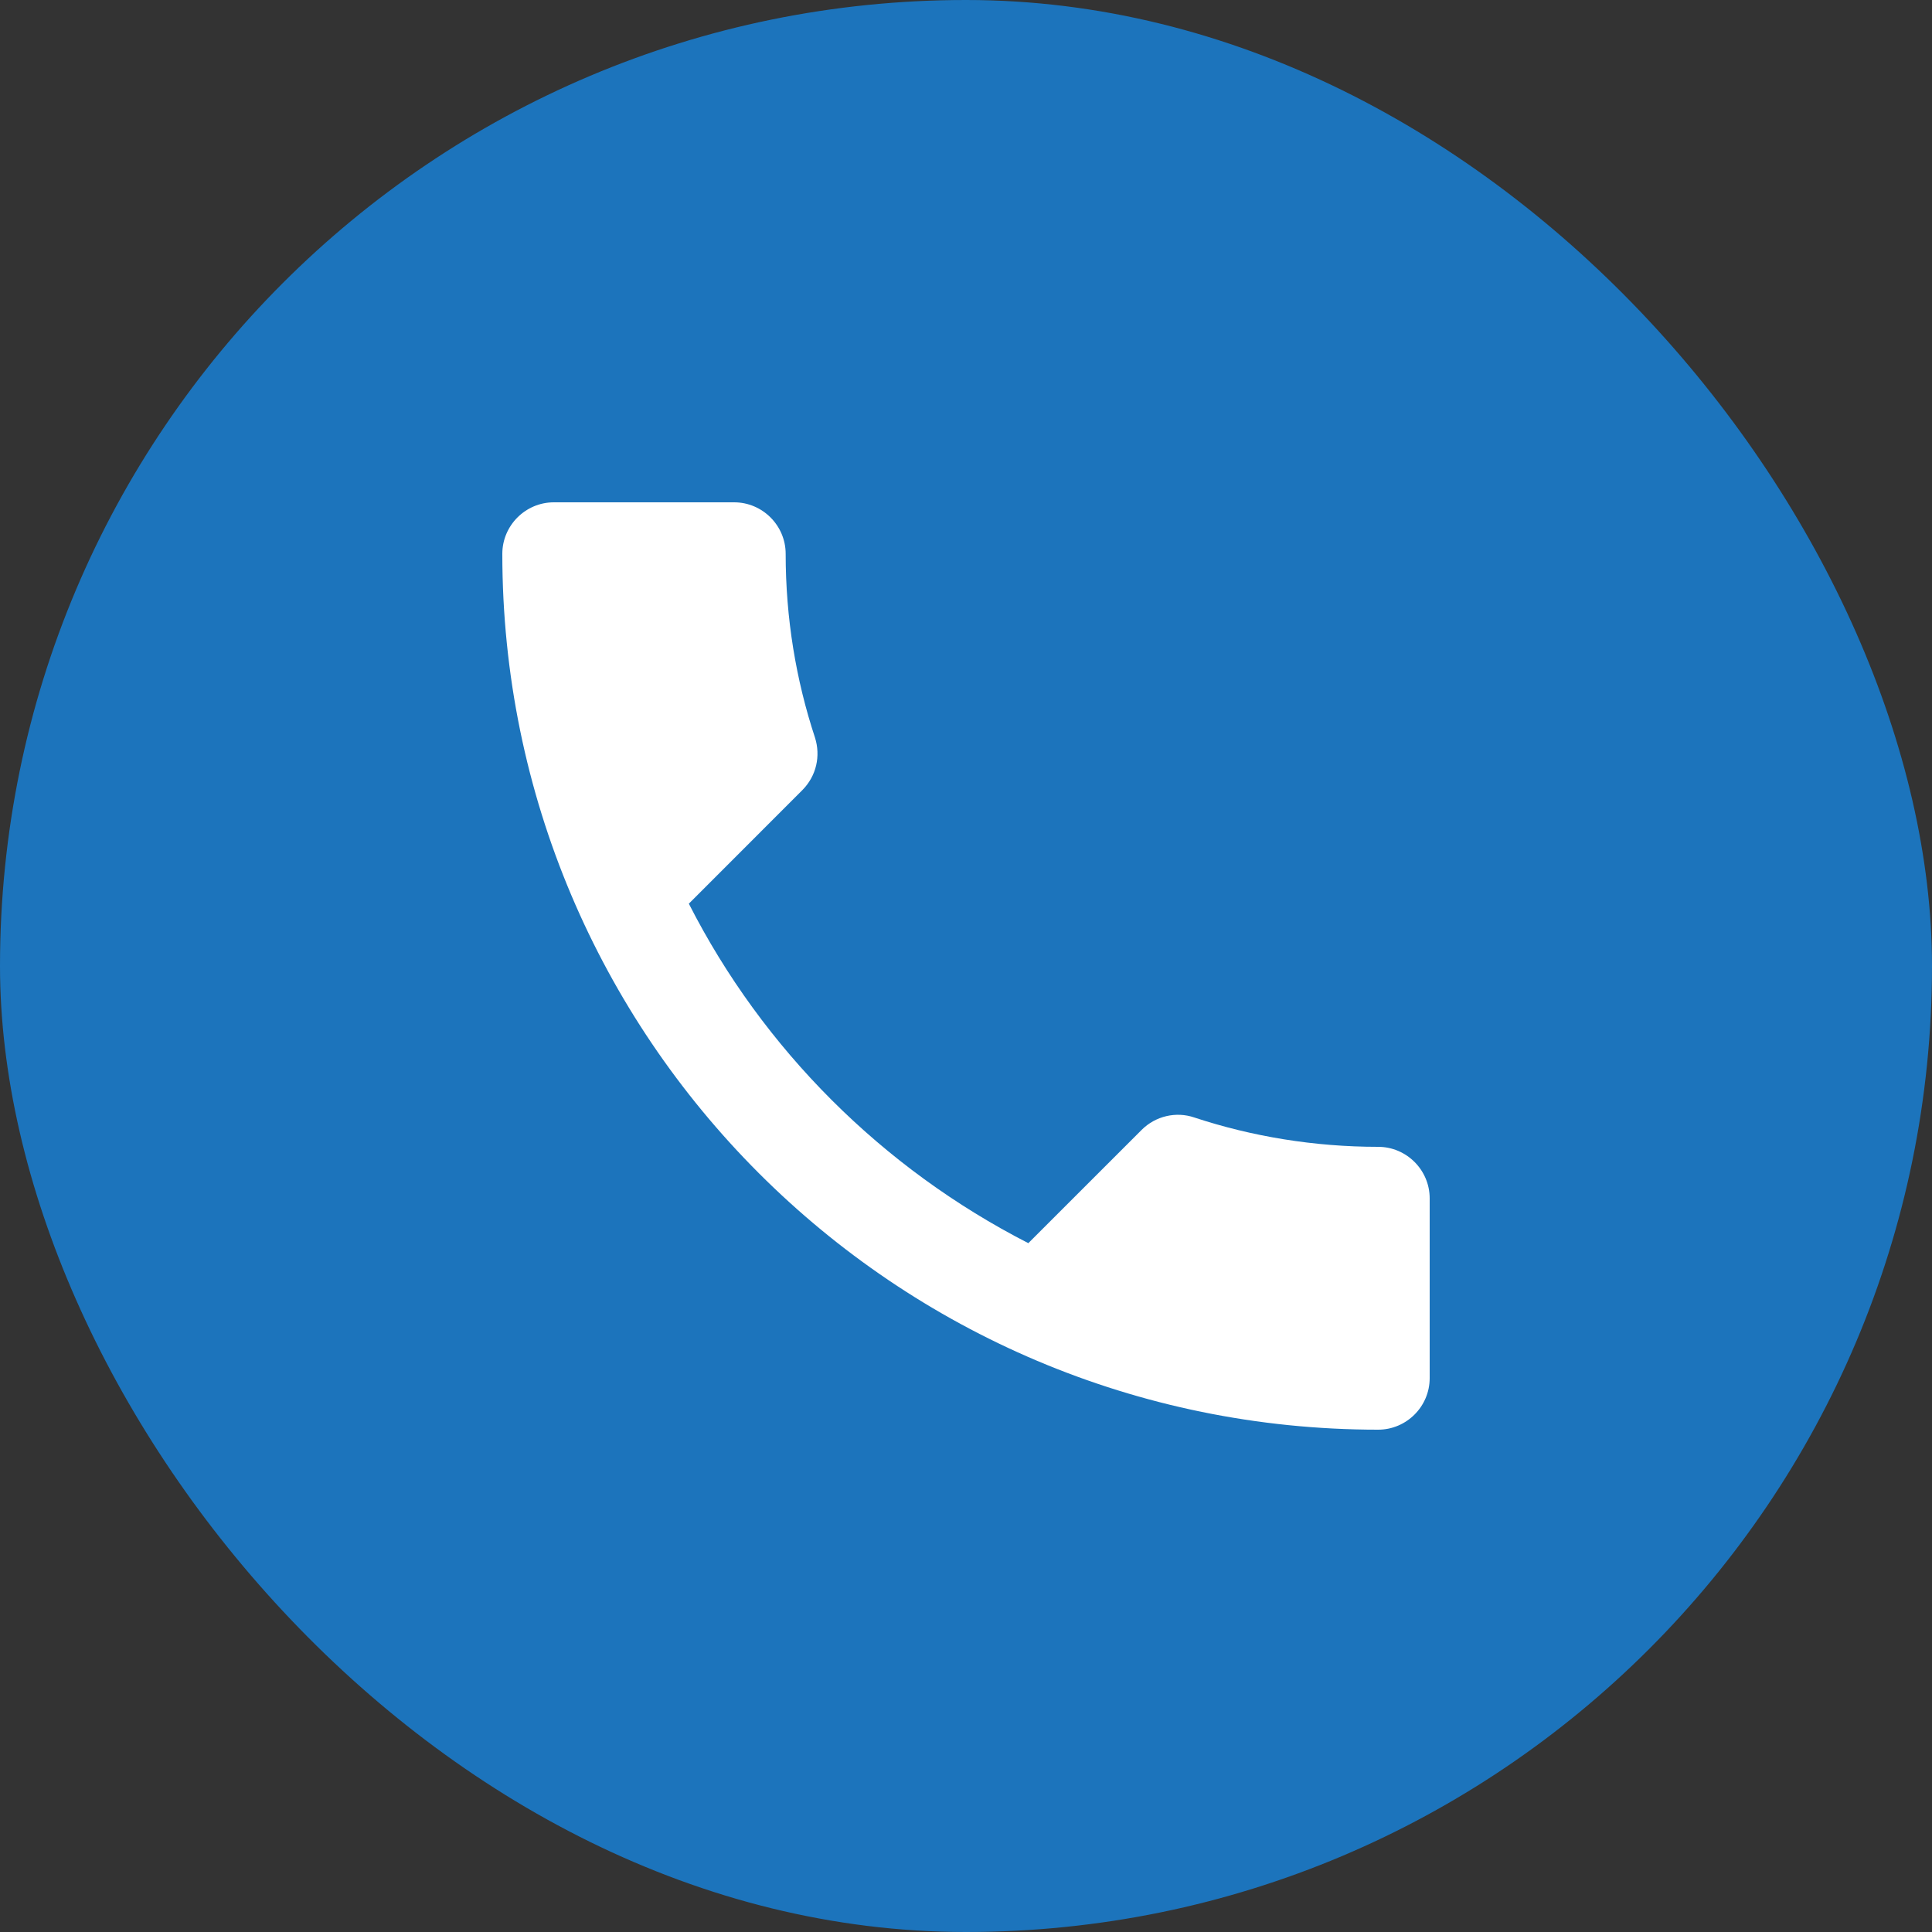
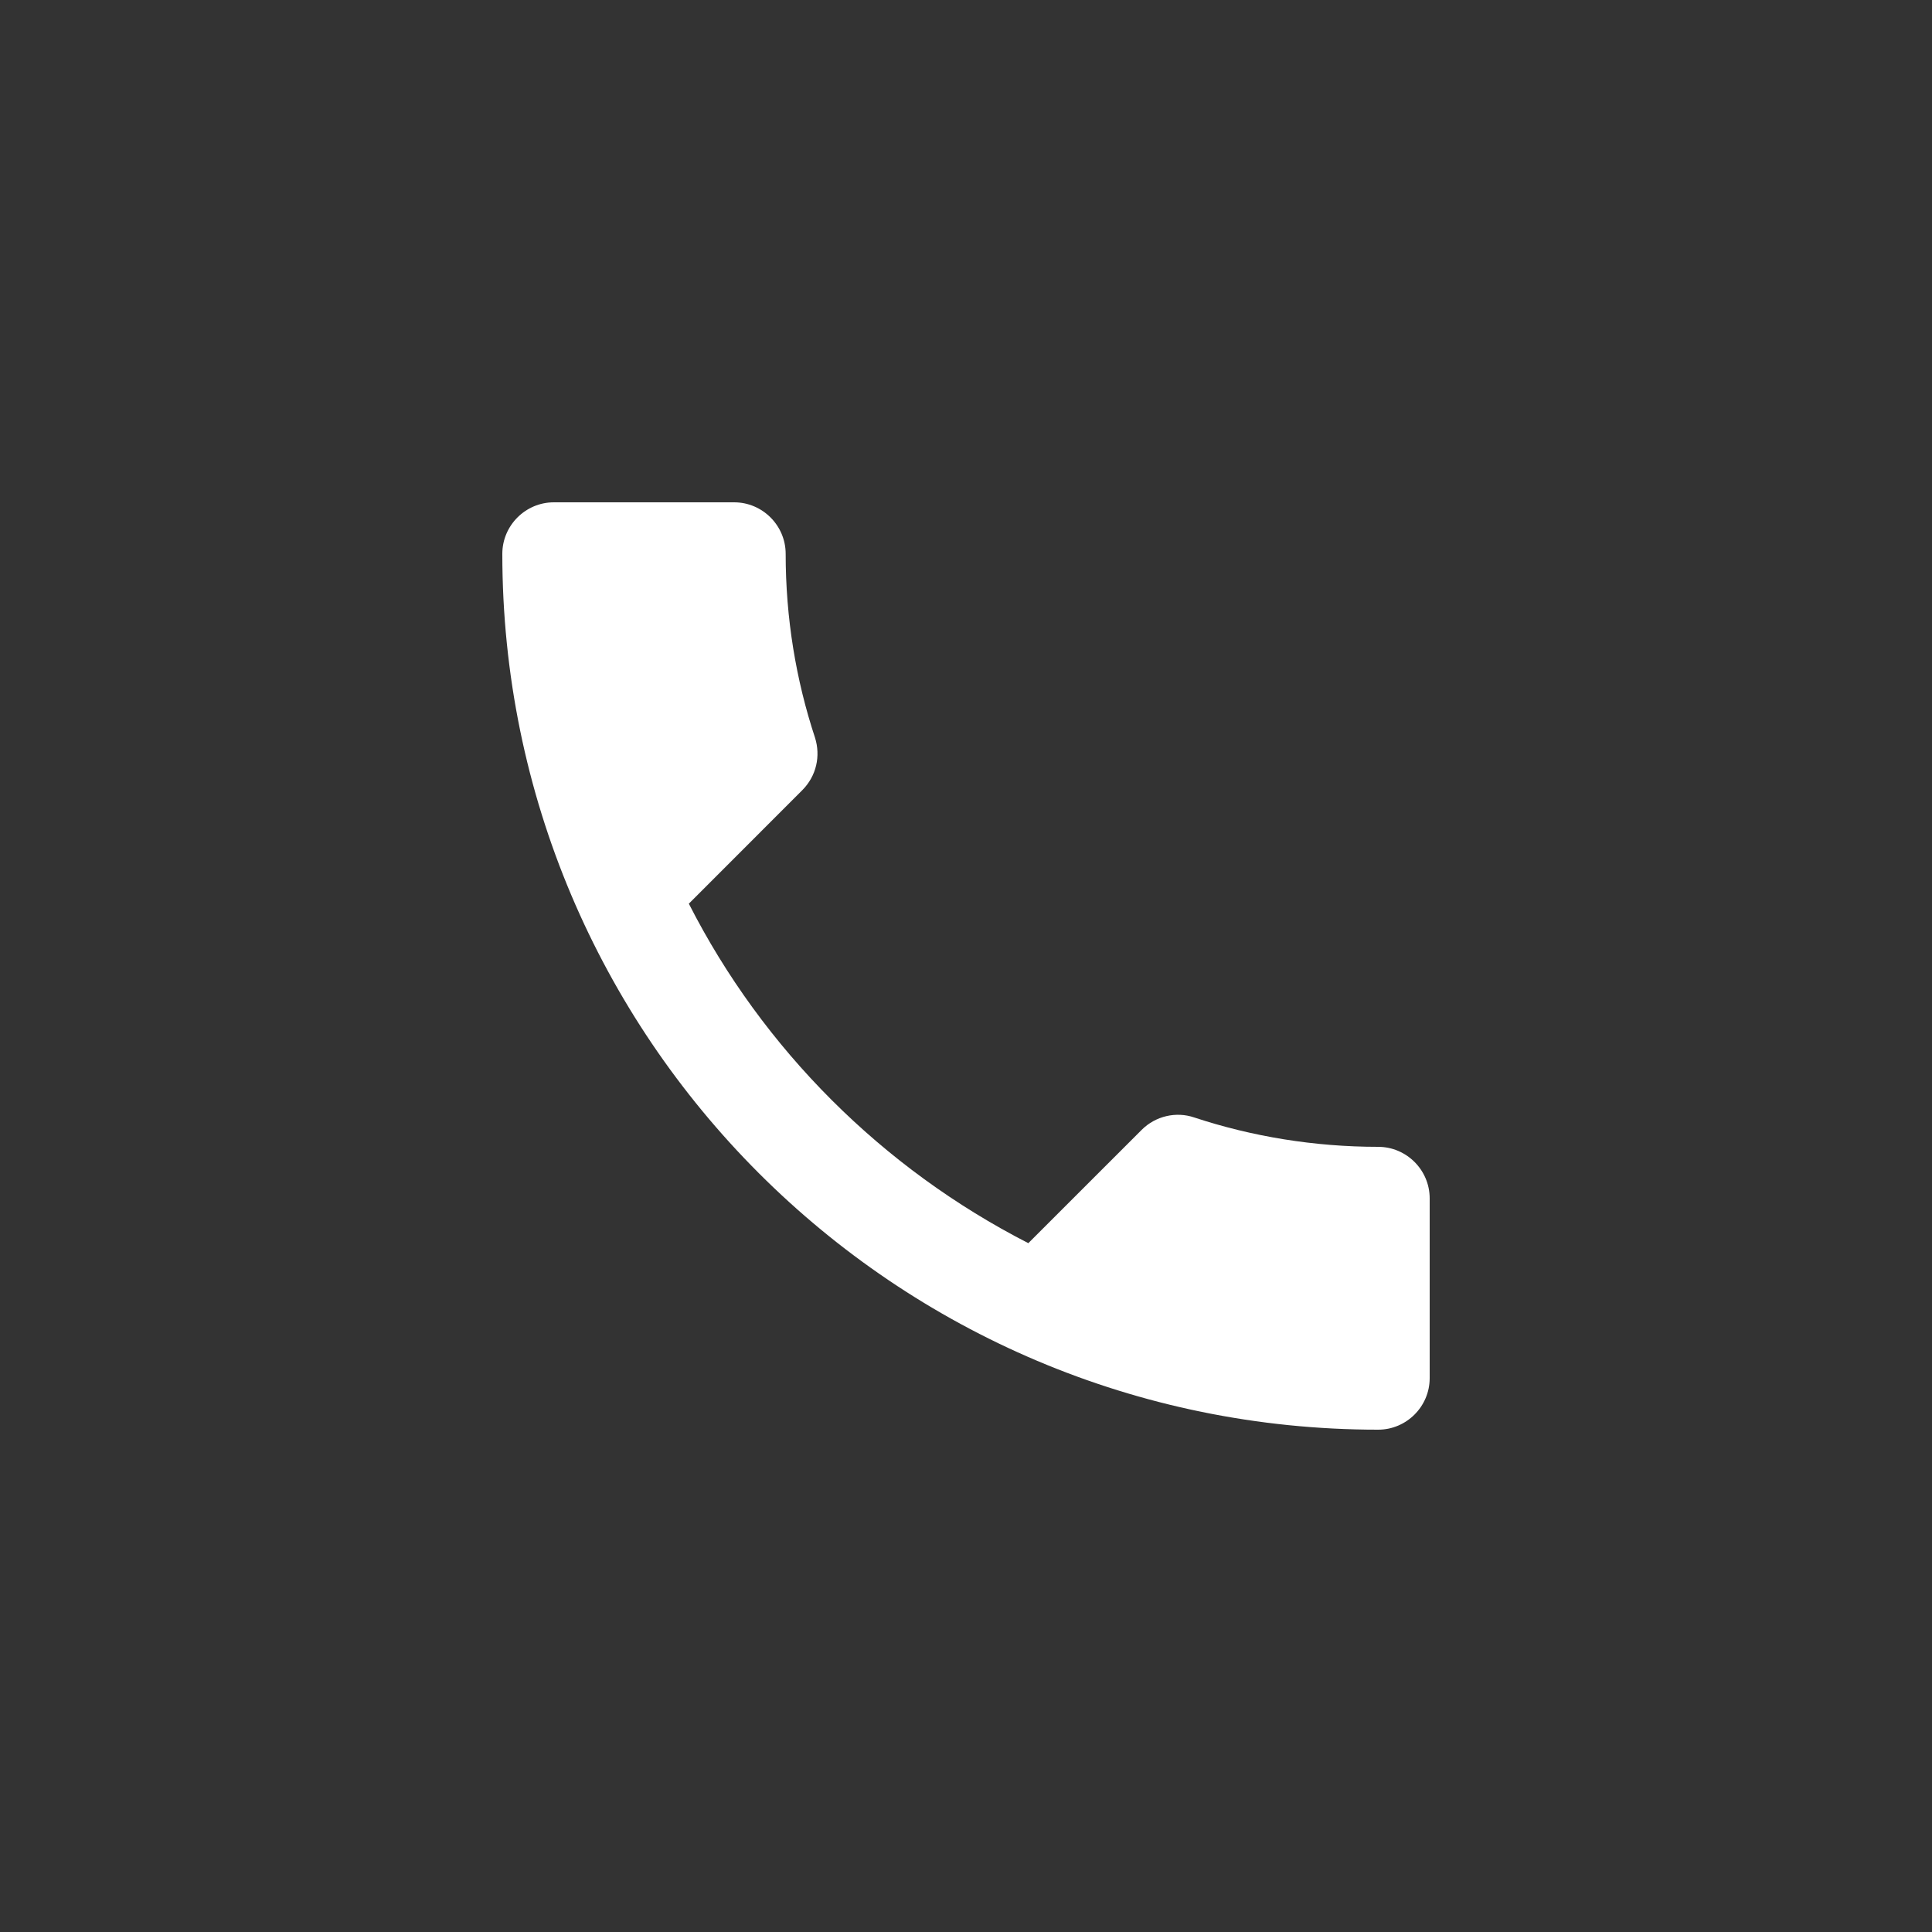
<svg xmlns="http://www.w3.org/2000/svg" width="50" height="50" viewBox="0 0 50 50" fill="none">
  <rect x="0" y="0" width="50" height="50" fill="#333333" stroke="none" />
-   <rect width="50" height="50" rx="25" fill="#1C74BC" />
  <path d="M17.827 23.387C19.747 27.16 22.84 30.24 26.613 32.173L29.547 29.24C29.907 28.88 30.44 28.76 30.907 28.92C32.4 29.413 34.013 29.68 35.667 29.68C36.4 29.68 37 30.28 37 31.013V35.667C37 36.4 36.4 37 35.667 37C23.147 37 13 26.853 13 14.333C13 13.6 13.6 13 14.333 13H19C19.733 13 20.333 13.6 20.333 14.333C20.333 16 20.6 17.6 21.093 19.093C21.24 19.56 21.133 20.08 20.76 20.453L17.827 23.387Z" fill="white" />
</svg>